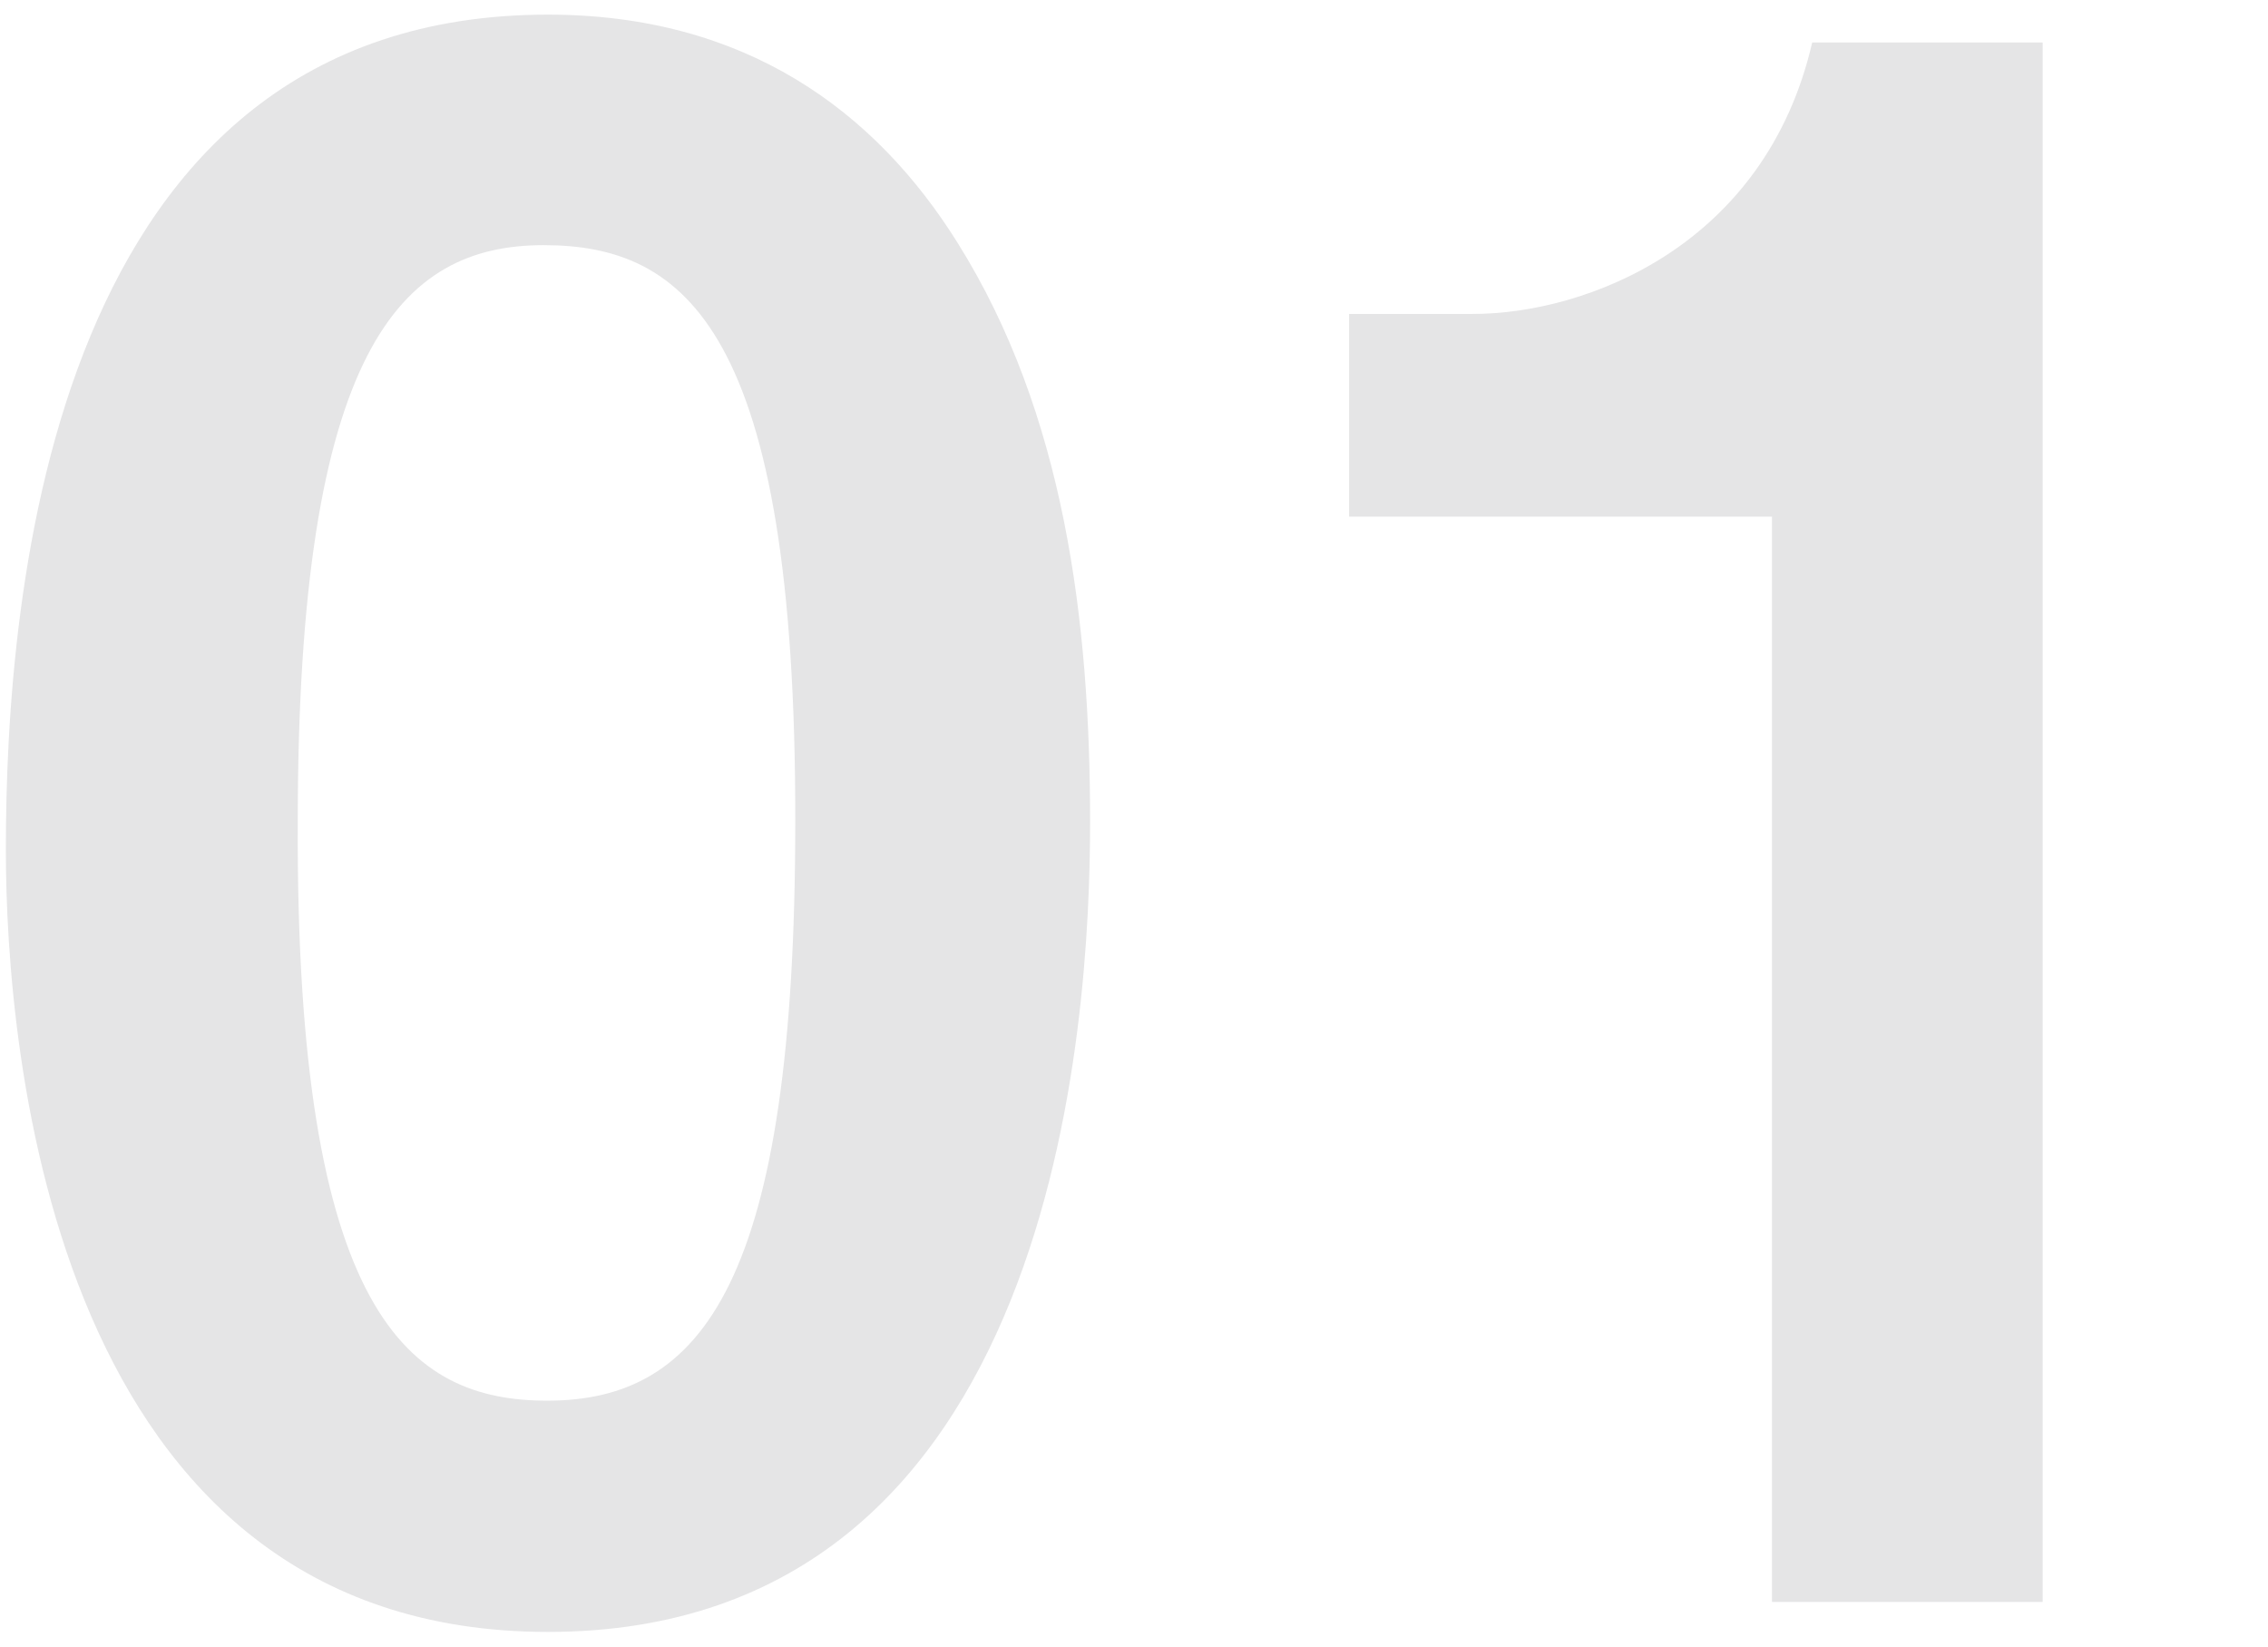
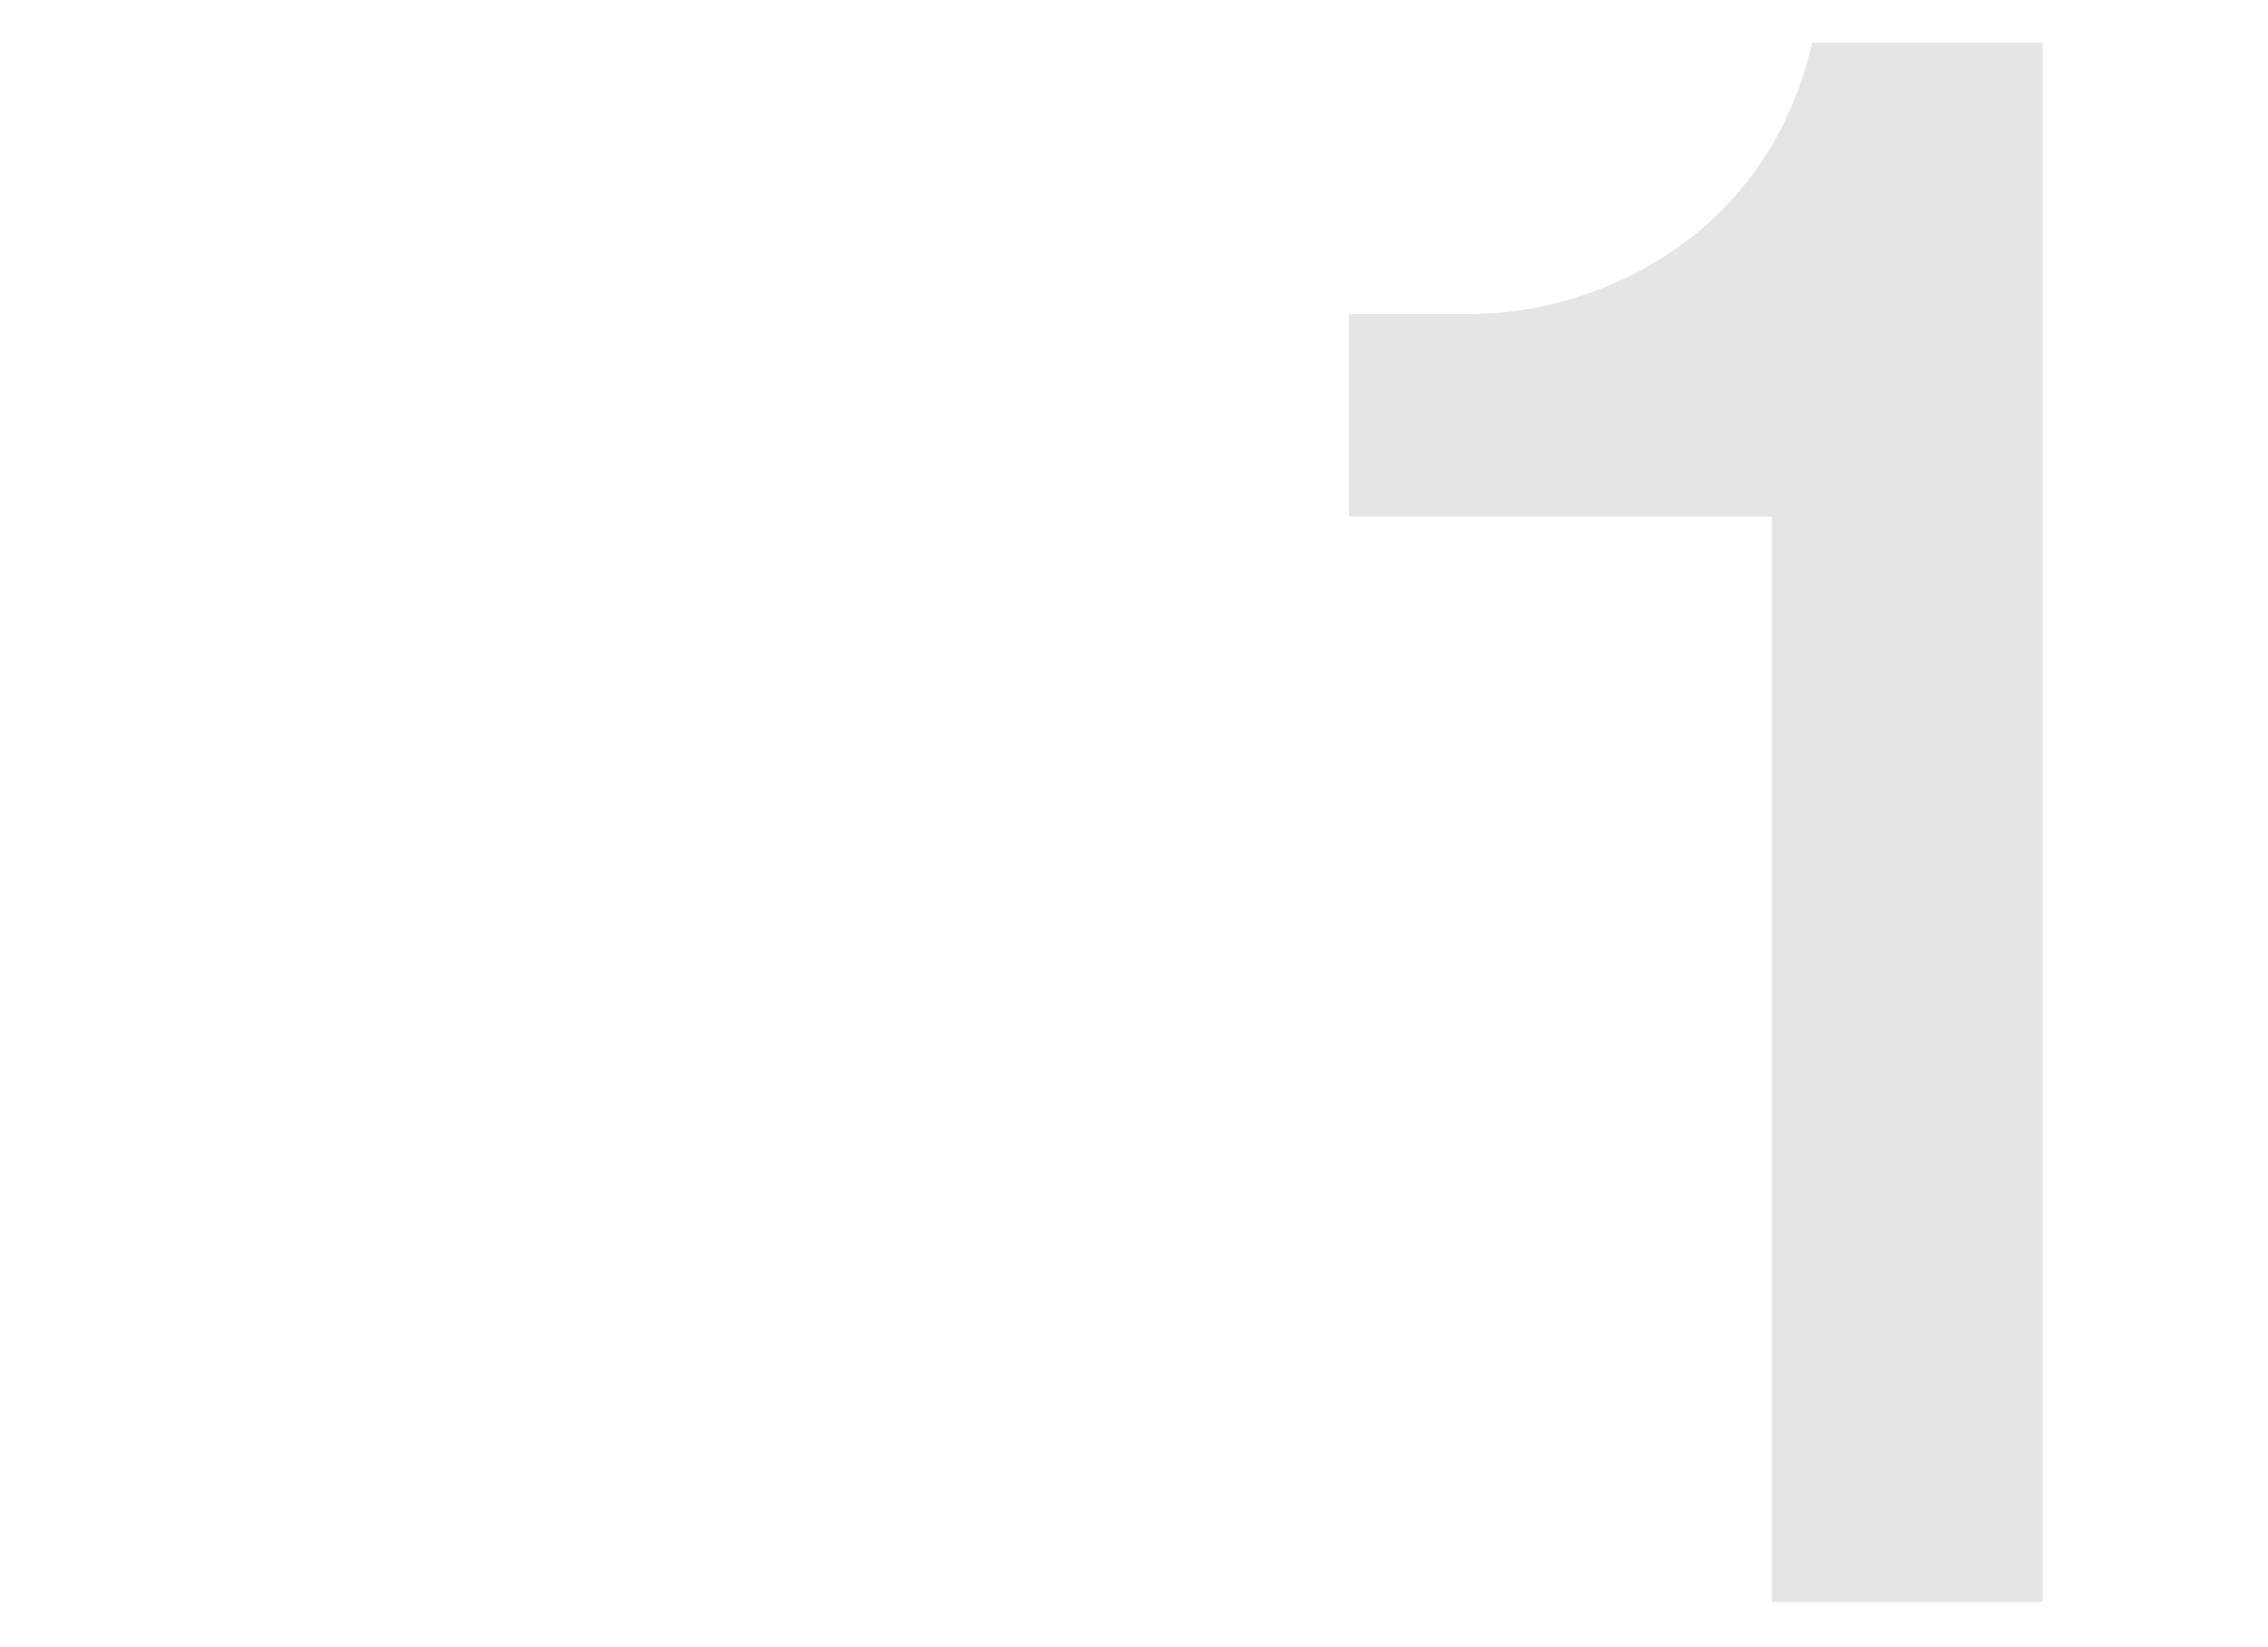
<svg xmlns="http://www.w3.org/2000/svg" version="1.1" id="レイヤー_1" x="0px" y="0px" viewBox="0 0 310 225" style="enable-background:new 0 0 310 225;" xml:space="preserve">
  <style type="text/css">
	.st0{fill:#E5E5E6;}
</style>
  <g>
-     <path class="st0" d="M74.9,223C7.2,223,0.8,143.6,0.8,116.1C0.8,81.1,6.9,2,74.9,2c26.9,0,44.7,13.1,56,31.2   c14.6,23.3,18.1,51.7,18.1,79.1C149,139.2,144.7,223,74.9,223z M74.3,33.5c-19.6,0-33.6,14.3-33.6,78.8   c-0.3,67.4,15.2,79.1,34.1,79.1c21.3,0,33.9-16.3,33.9-79.1C108.8,44.9,93.6,33.5,74.3,33.5z" />
    <path class="st0" d="M242.2,218.9V70.6h-57.8V42.9h16.9c15.5,0,40-9.3,46.4-37.1h31.5v213.1L242.2,218.9L242.2,218.9z" />
  </g>
</svg>